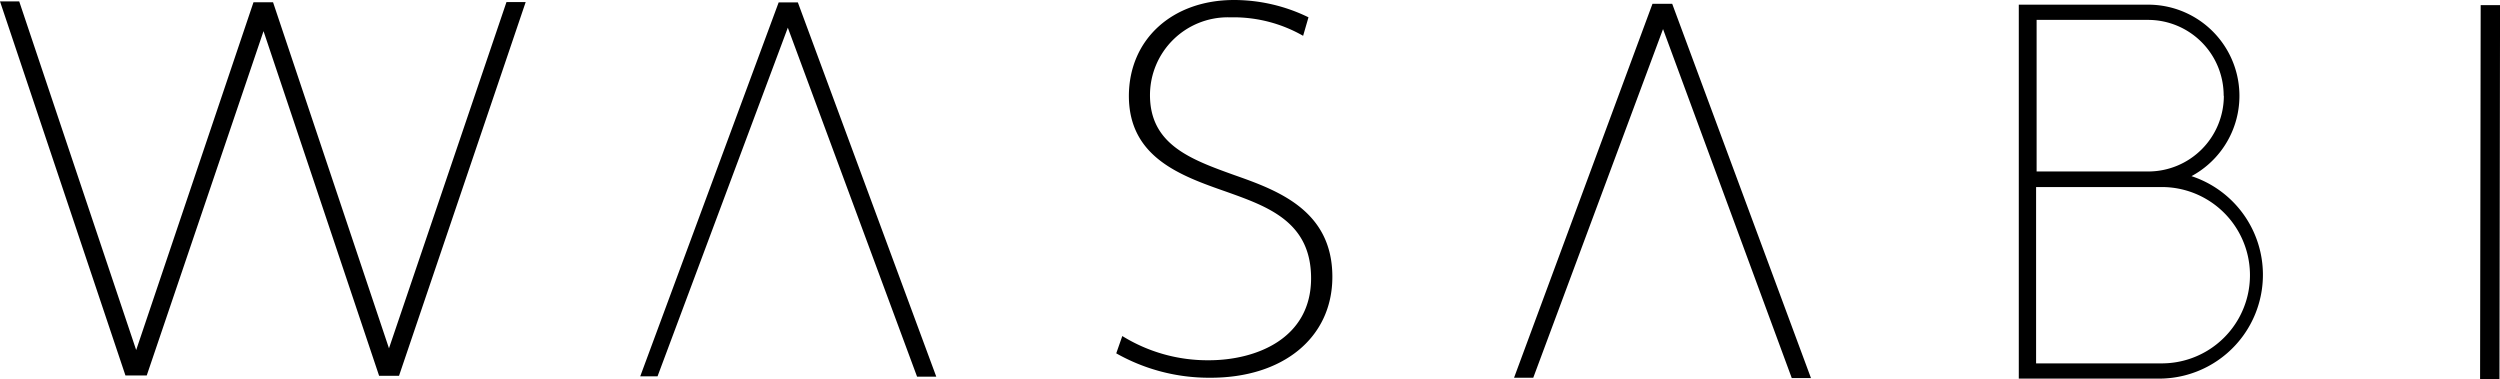
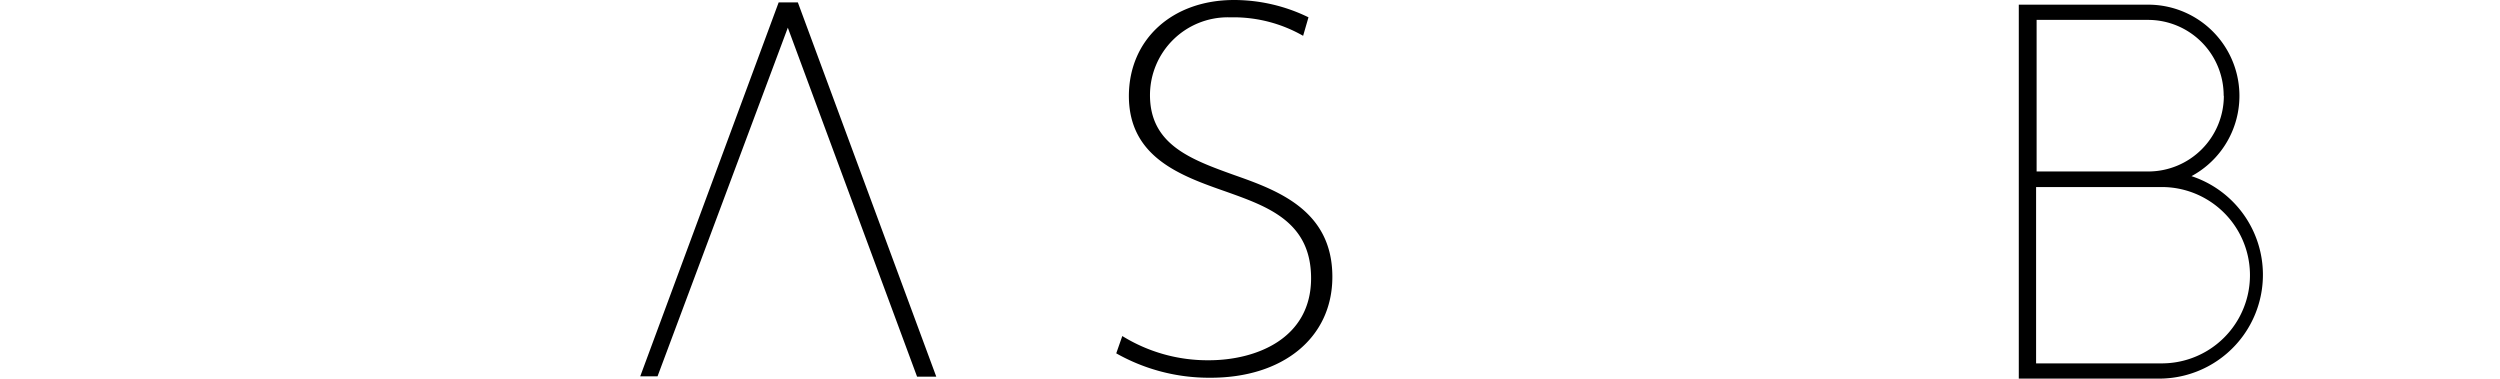
<svg xmlns="http://www.w3.org/2000/svg" viewBox="0 0 144.48 21.91">
  <g id="レイヤー_2" data-name="レイヤー 2">
    <g id="レイヤー_1-2" data-name="レイヤー 1">
      <path d="M71.31,10.11c-2.5-.9-4.86-1.76-4.85-4.63A4.5,4.5,0,0,1,71,1h.31a8.1,8.1,0,0,1,4,1.07L75.62,1a9.82,9.82,0,0,0-4.3-1c-3.57,0-6.07,2.27-6.08,5.54,0,3.56,3,4.62,5.63,5.54,2.41.86,4.9,1.74,4.9,5,0,3.5-3.19,4.74-5.91,4.74a9.36,9.36,0,0,1-5-1.4l-.35,1a10.88,10.88,0,0,0,5.4,1.41C74.14,21.85,77,19.52,77,16,77,12.15,73.84,11,71.31,10.11Z" />
-       <rect x="133.1" y="10.54" width="21.61" height="1.12" transform="translate(132.58 154.99) rotate(-89.91)" />
      <path d="M45,.14h0l-8,21.61H38L45.53,1.6,53,21.77h1.11L46.11.14Z" />
-       <path d="M96.61.22H95.5l-8,21.61h1.11l7.5-20.15,7.44,20.17h1.11L96.64.22Z" />
-       <path d="M22.48,20.13l-6.7-20,0,0H14.65l0,0L7.87,20.23,1.11.08H0L7.25,21.7H8.48L15.23,1.8l6.68,19.92h1.15L30.38.12H29.27Z" />
      <path d="M126.65,10.18a5.27,5.27,0,0,0-2.5-9.91l-7,0h-.48l0,21.61h1l7.2,0a6,6,0,0,0,1.78-11.7Zm1.87-4.64a4.37,4.37,0,0,1-4.38,4.37H117.7V1.15h6.44a4.37,4.37,0,0,1,4.37,4.38ZM124.87,21h-7.2l0-10.19,7.2,0A5.09,5.09,0,0,1,125,21Z" />
    </g>
  </g>
</svg>